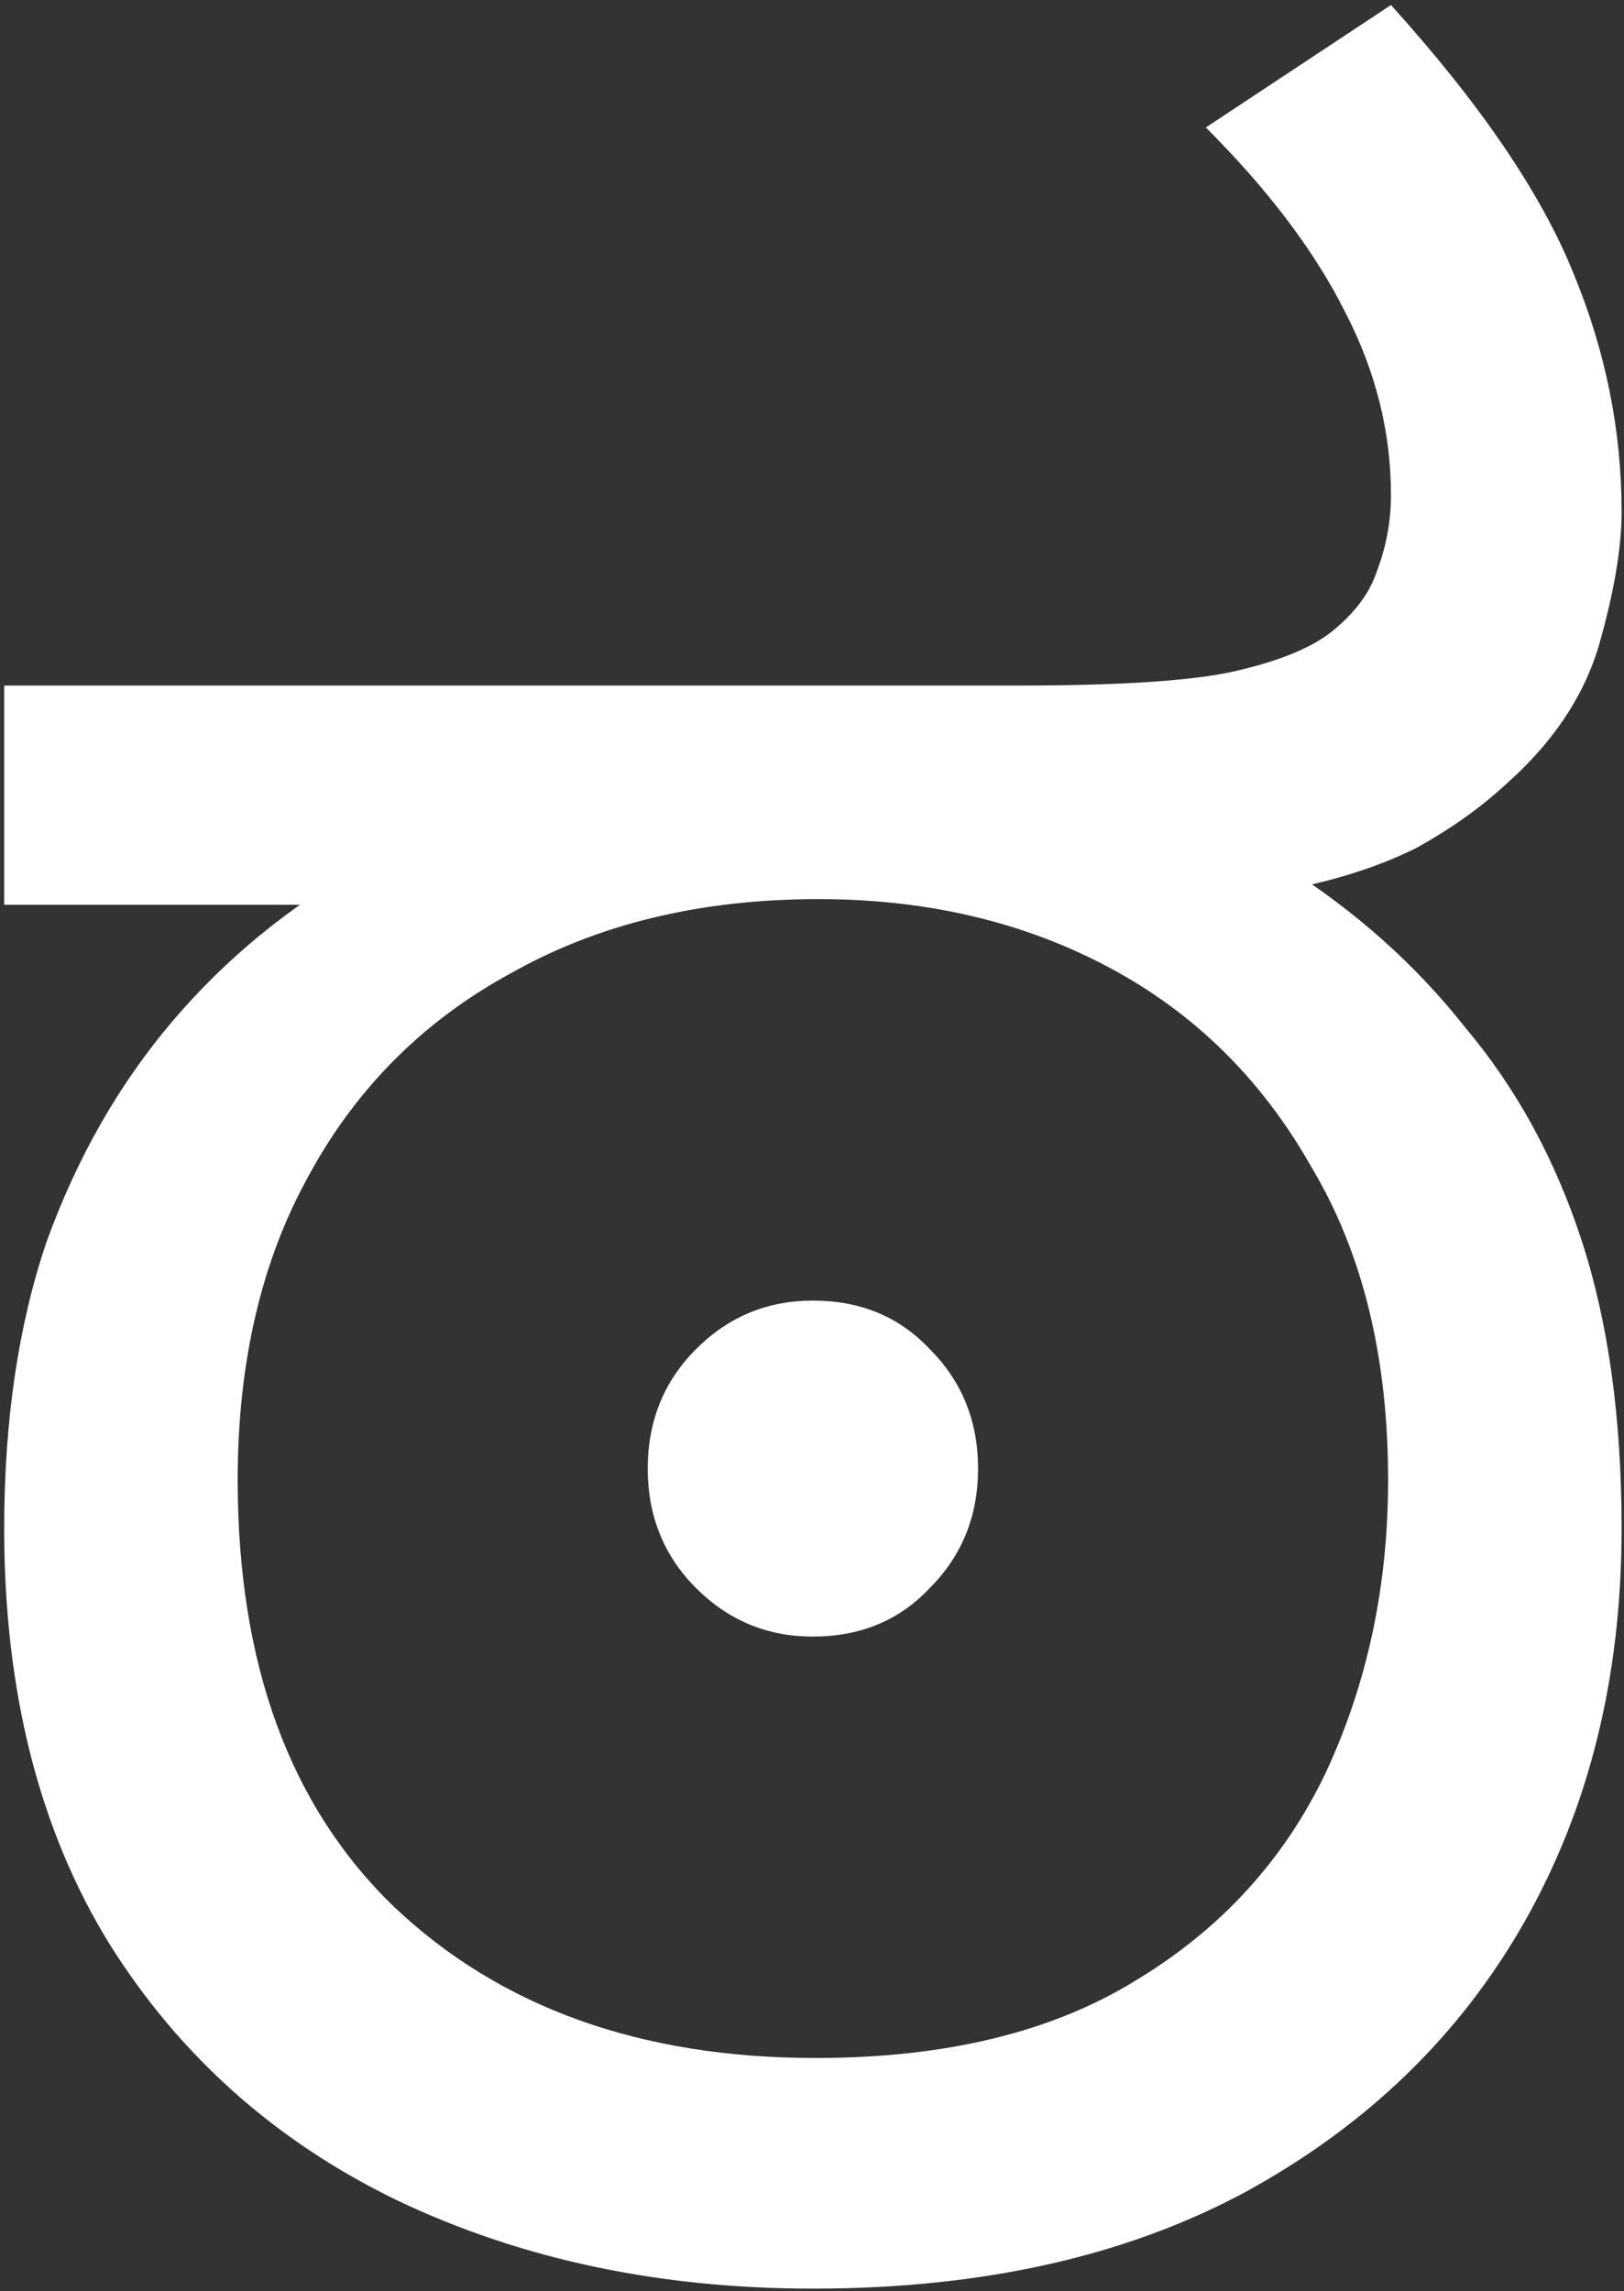
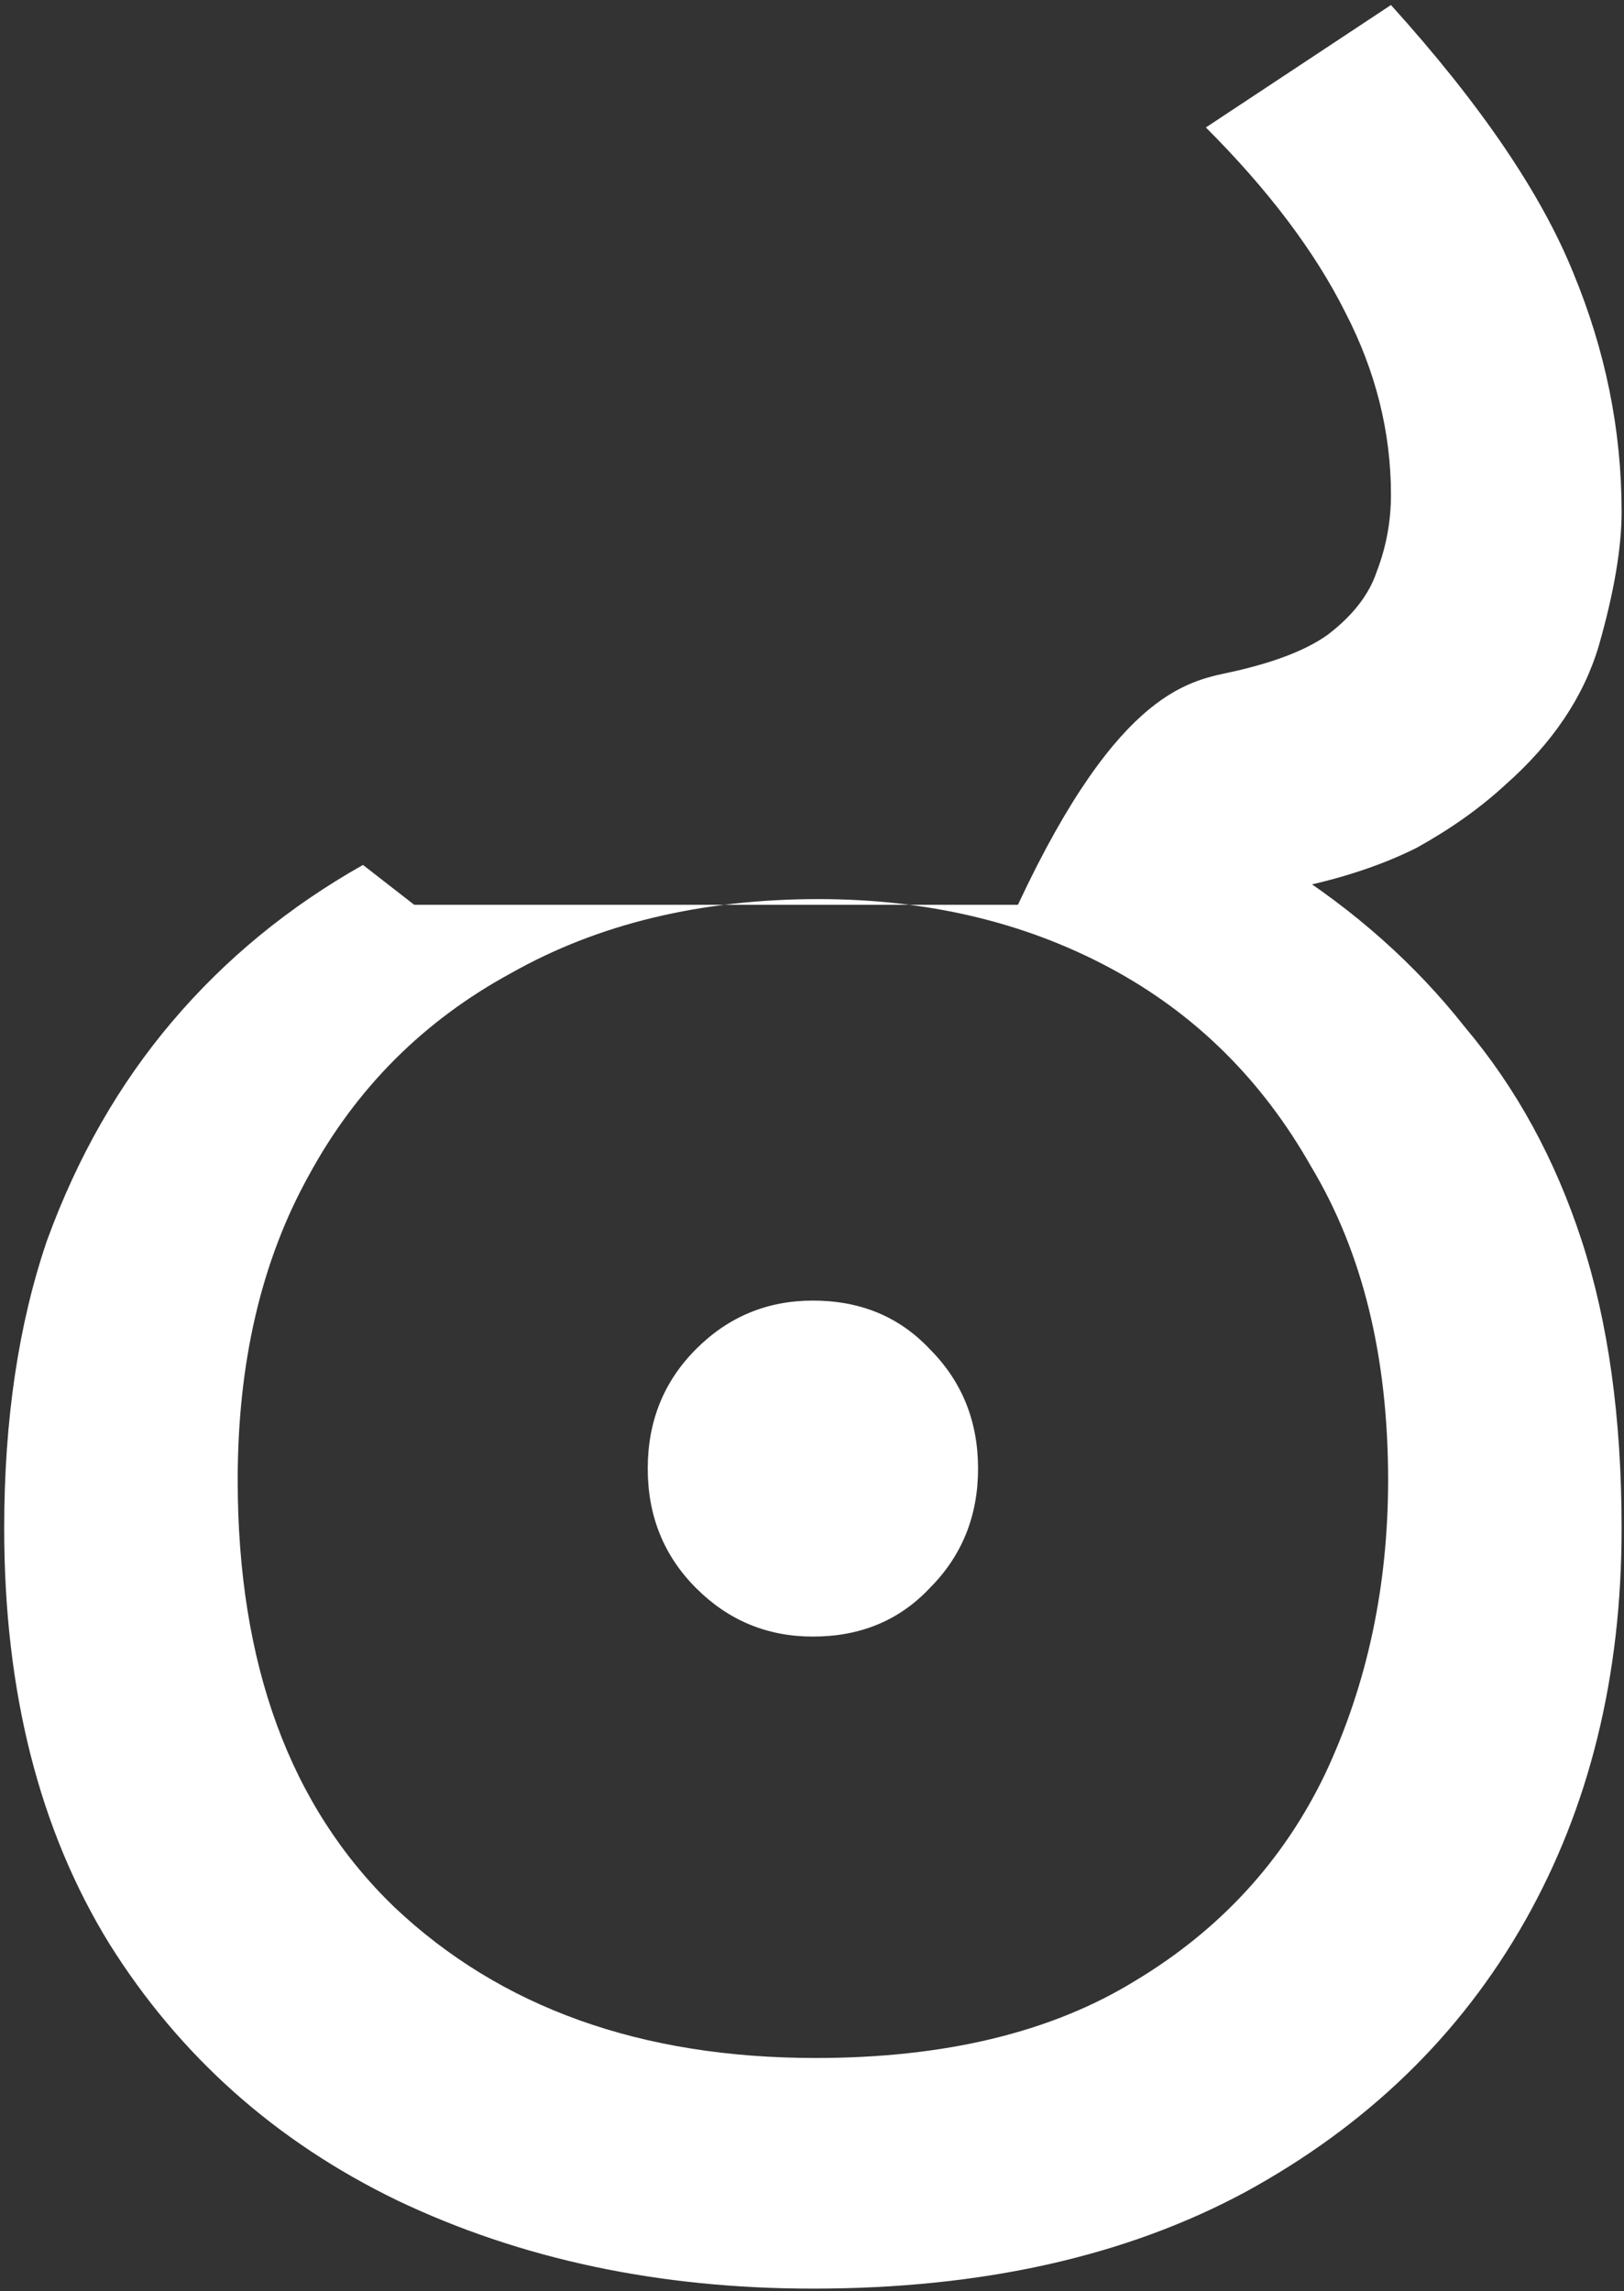
<svg xmlns="http://www.w3.org/2000/svg" width="292" height="412" viewBox="0 0 292 412" fill="none">
  <rect x="0" y="0" width="292" height="412" fill="#333333" stroke="none" />
-   <path d="M146.162 411.528C118.514 411.528 93.597 406.237 71.41 395.656C49.565 385.075 32.327 369.715 19.698 349.576C7.069 329.096 0.754 304.179 0.754 274.824C0.754 255.368 3.314 238.131 8.434 223.112C13.895 208.093 21.405 194.952 30.962 183.688C40.519 172.424 51.954 163.037 65.266 155.528L74.482 162.696H0.754V123.272H183.026C201.458 123.272 214.429 122.419 221.938 120.712C229.447 119.005 235.079 116.787 238.834 114.056C243.271 110.643 246.173 106.888 247.538 102.792C249.245 98.355 250.098 93.747 250.098 88.968C250.098 77.704 247.367 66.781 241.906 56.2C236.445 45.277 228.082 34.184 216.818 22.92L250.098 0.904C266.141 18.653 277.063 34.696 282.866 49.032C288.669 63.027 291.57 77.363 291.57 92.04C291.57 98.525 290.205 106.547 287.474 116.104C284.743 125.32 279.111 133.683 270.578 141.192C266.141 145.288 260.85 149.043 254.706 152.456C248.562 155.528 241.394 157.917 233.202 159.624L230.642 155.528C243.613 163.72 254.535 173.448 263.41 184.712C272.626 195.635 279.623 208.435 284.402 223.112C289.181 237.789 291.57 255.027 291.57 274.824C291.57 301.448 285.767 325 274.162 345.48C262.557 365.96 245.831 382.173 223.986 394.12C202.482 405.725 176.541 411.528 146.162 411.528ZM146.674 370.056C169.885 370.056 188.999 365.448 204.018 356.232C219.378 347.016 230.813 334.557 238.322 318.856C245.831 302.813 249.586 285.235 249.586 266.12C249.586 243.933 244.978 225.16 235.762 209.8C226.887 194.099 214.77 182.152 199.41 173.96C184.05 165.768 166.642 161.672 147.186 161.672C126.023 161.672 107.591 166.109 91.89 174.984C76.189 183.517 64.071 195.635 55.538 211.336C47.005 226.696 42.738 244.957 42.738 266.12C42.738 299.229 52.125 324.829 70.898 342.92C90.013 361.011 115.271 370.056 146.674 370.056ZM146.162 294.28C137.97 294.28 130.973 291.379 125.17 285.576C119.367 279.773 116.466 272.605 116.466 264.072C116.466 255.539 119.367 248.371 125.17 242.568C130.973 236.765 137.97 233.864 146.162 233.864C154.695 233.864 161.693 236.765 167.154 242.568C172.957 248.371 175.858 255.539 175.858 264.072C175.858 272.605 172.957 279.773 167.154 285.576C161.693 291.379 154.695 294.28 146.162 294.28Z" fill="white" />
+   <path d="M146.162 411.528C118.514 411.528 93.597 406.237 71.41 395.656C49.565 385.075 32.327 369.715 19.698 349.576C7.069 329.096 0.754 304.179 0.754 274.824C0.754 255.368 3.314 238.131 8.434 223.112C13.895 208.093 21.405 194.952 30.962 183.688C40.519 172.424 51.954 163.037 65.266 155.528L74.482 162.696H0.754H183.026C201.458 123.272 214.429 122.419 221.938 120.712C229.447 119.005 235.079 116.787 238.834 114.056C243.271 110.643 246.173 106.888 247.538 102.792C249.245 98.355 250.098 93.747 250.098 88.968C250.098 77.704 247.367 66.781 241.906 56.2C236.445 45.277 228.082 34.184 216.818 22.92L250.098 0.904C266.141 18.653 277.063 34.696 282.866 49.032C288.669 63.027 291.57 77.363 291.57 92.04C291.57 98.525 290.205 106.547 287.474 116.104C284.743 125.32 279.111 133.683 270.578 141.192C266.141 145.288 260.85 149.043 254.706 152.456C248.562 155.528 241.394 157.917 233.202 159.624L230.642 155.528C243.613 163.72 254.535 173.448 263.41 184.712C272.626 195.635 279.623 208.435 284.402 223.112C289.181 237.789 291.57 255.027 291.57 274.824C291.57 301.448 285.767 325 274.162 345.48C262.557 365.96 245.831 382.173 223.986 394.12C202.482 405.725 176.541 411.528 146.162 411.528ZM146.674 370.056C169.885 370.056 188.999 365.448 204.018 356.232C219.378 347.016 230.813 334.557 238.322 318.856C245.831 302.813 249.586 285.235 249.586 266.12C249.586 243.933 244.978 225.16 235.762 209.8C226.887 194.099 214.77 182.152 199.41 173.96C184.05 165.768 166.642 161.672 147.186 161.672C126.023 161.672 107.591 166.109 91.89 174.984C76.189 183.517 64.071 195.635 55.538 211.336C47.005 226.696 42.738 244.957 42.738 266.12C42.738 299.229 52.125 324.829 70.898 342.92C90.013 361.011 115.271 370.056 146.674 370.056ZM146.162 294.28C137.97 294.28 130.973 291.379 125.17 285.576C119.367 279.773 116.466 272.605 116.466 264.072C116.466 255.539 119.367 248.371 125.17 242.568C130.973 236.765 137.97 233.864 146.162 233.864C154.695 233.864 161.693 236.765 167.154 242.568C172.957 248.371 175.858 255.539 175.858 264.072C175.858 272.605 172.957 279.773 167.154 285.576C161.693 291.379 154.695 294.28 146.162 294.28Z" fill="white" />
</svg>